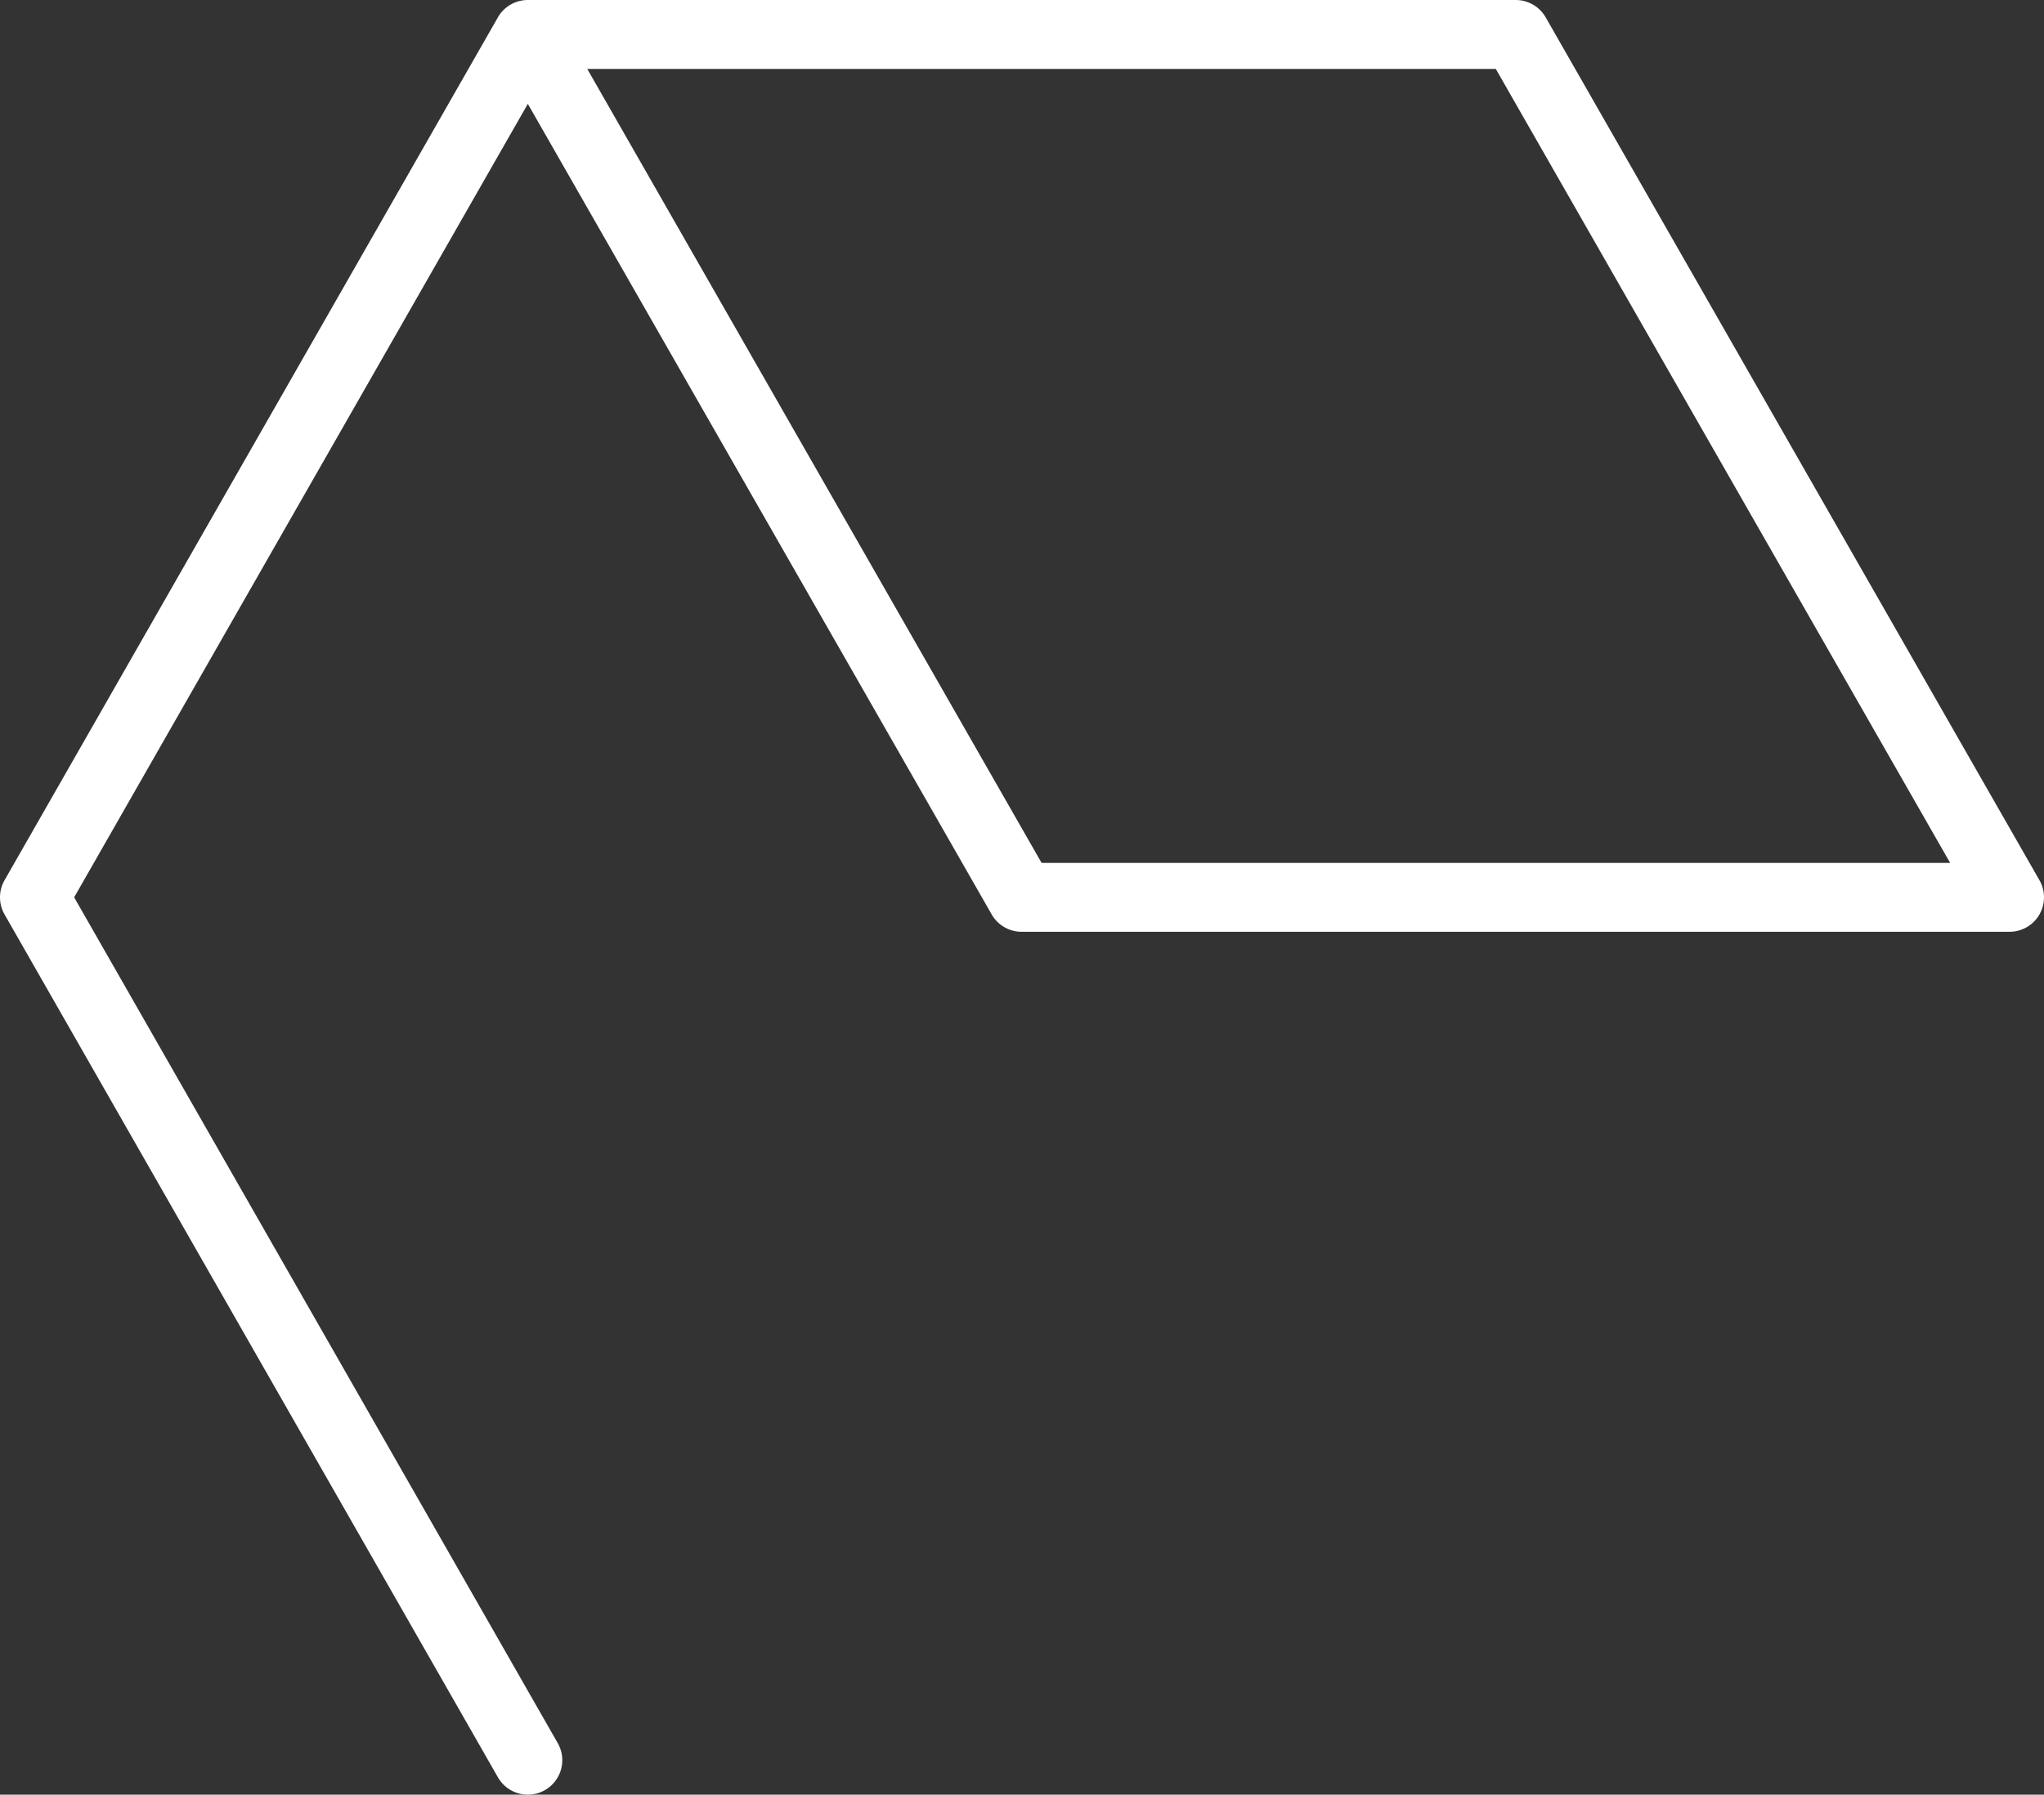
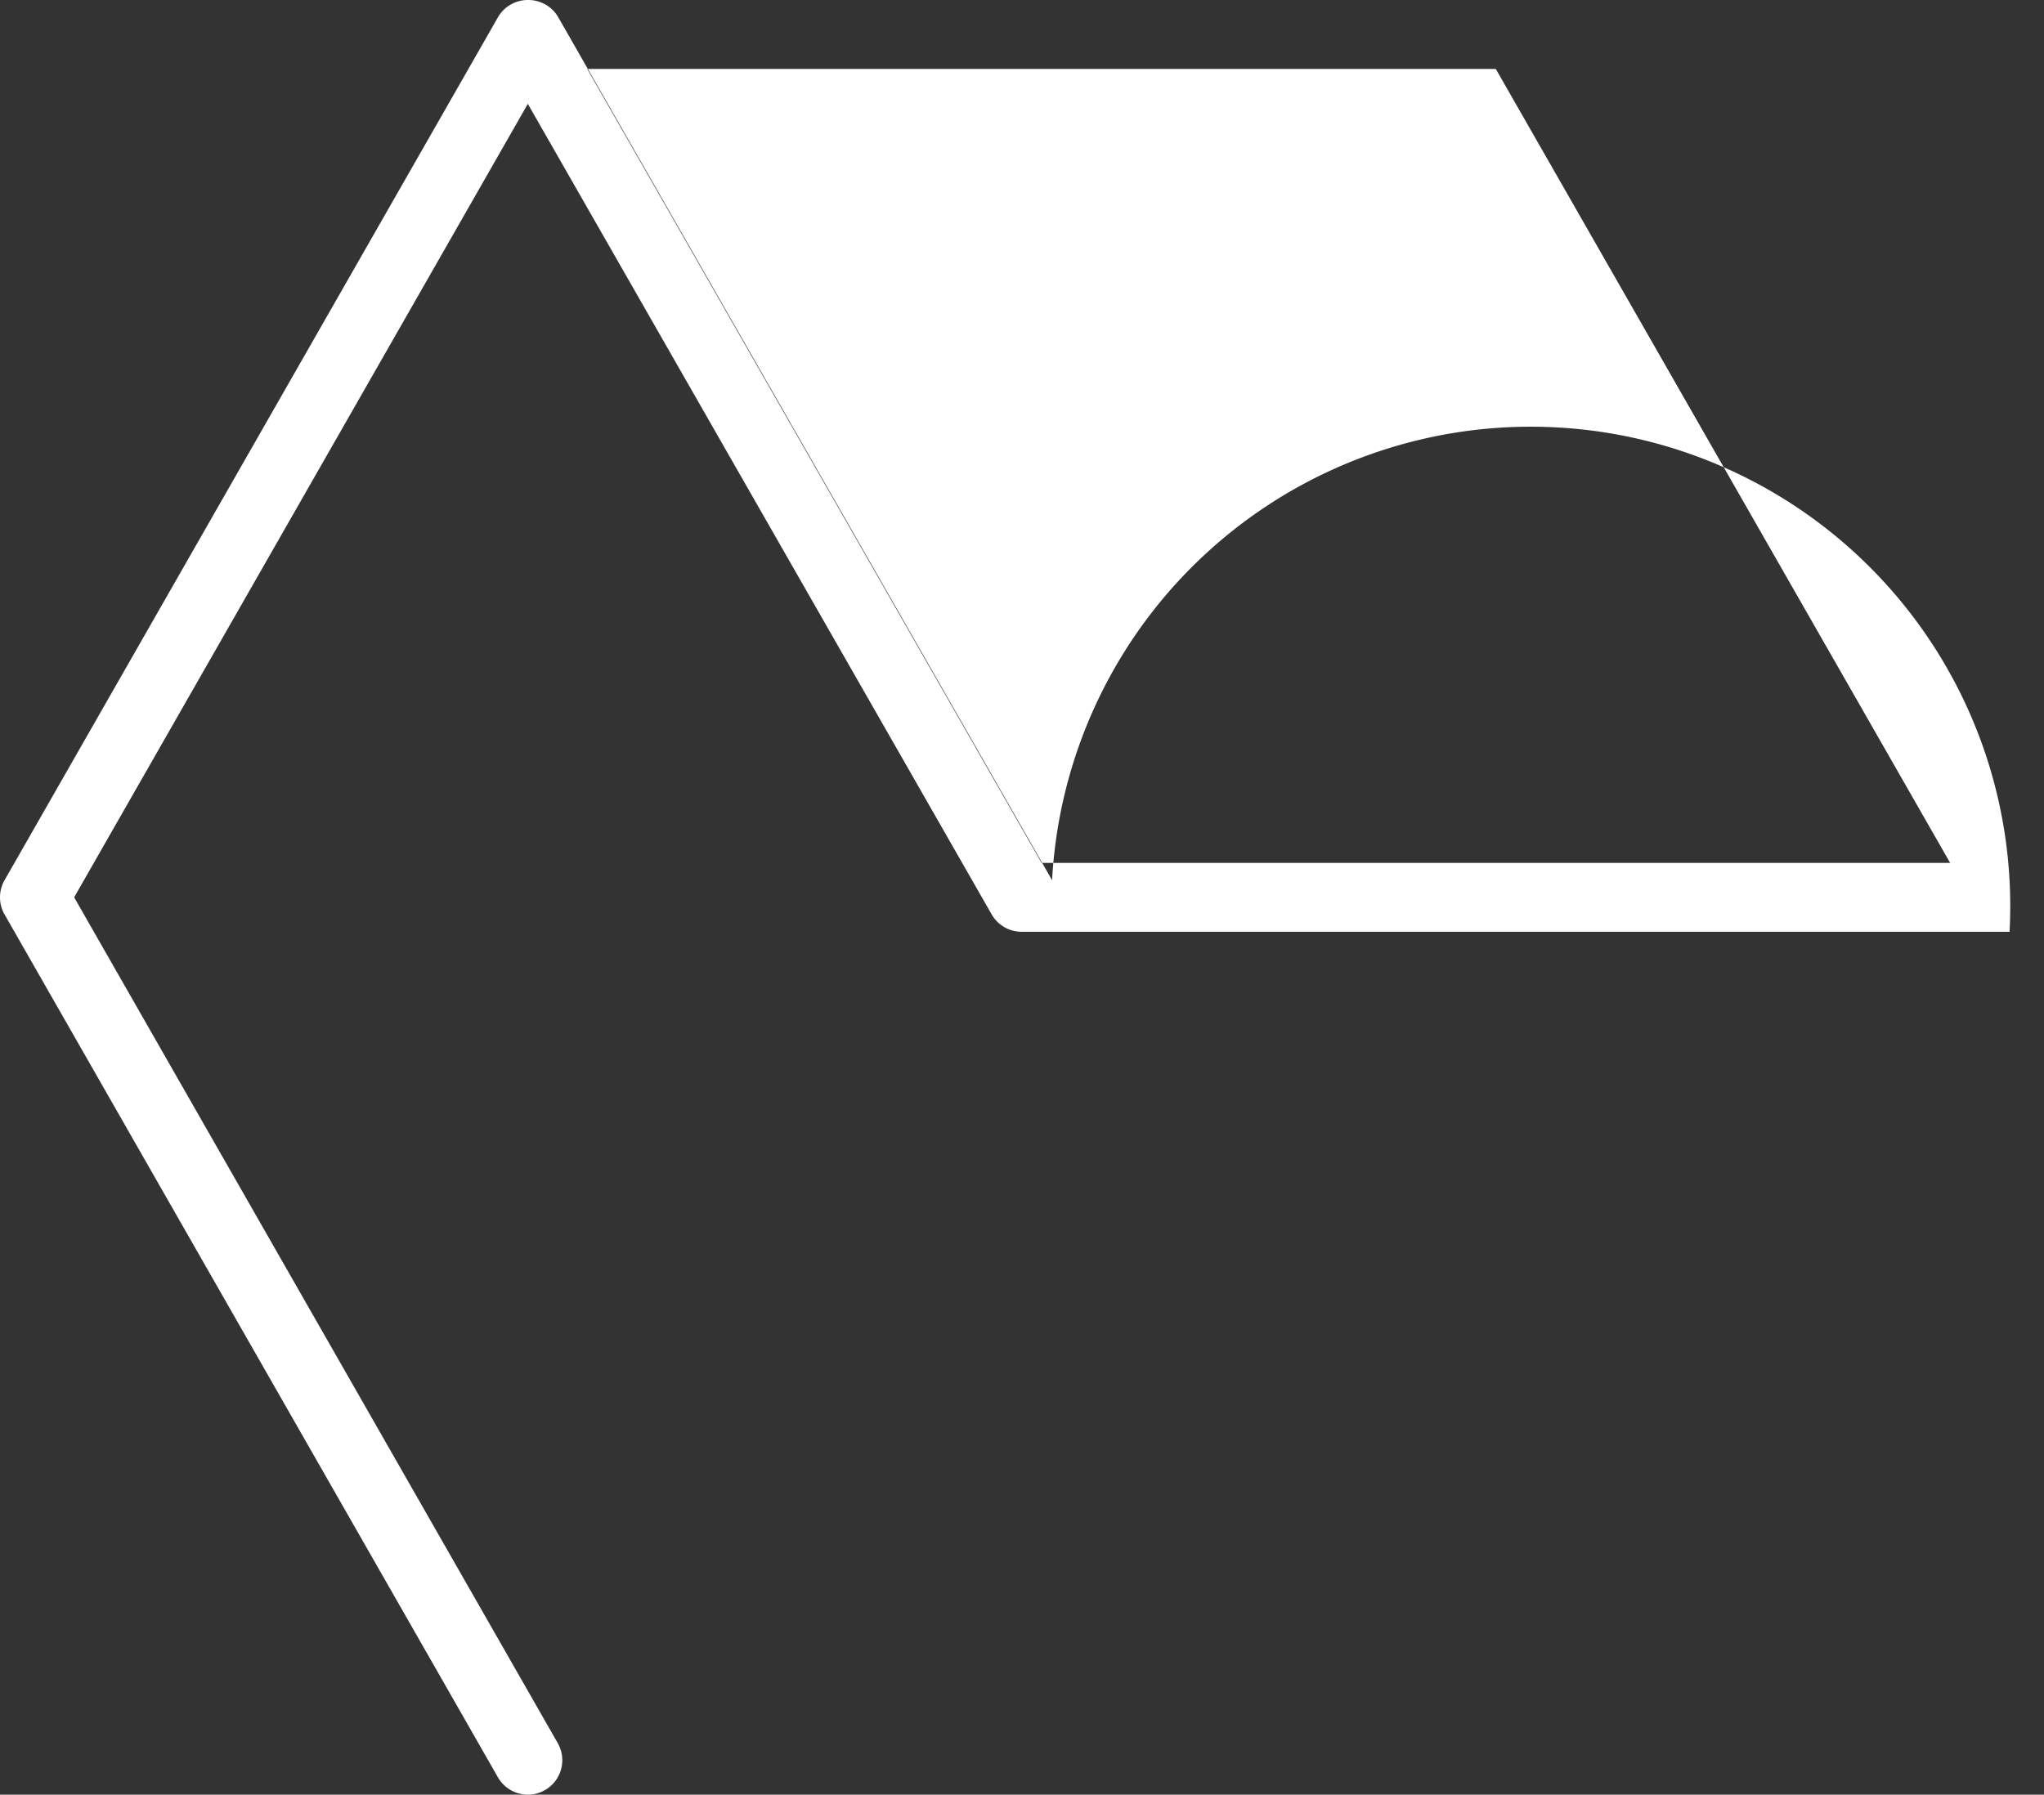
<svg xmlns="http://www.w3.org/2000/svg" width="504.2" height="442.803" viewBox="0 0 504.2 442.803">
  <rect x="0" y="0" width="504.2" height="442.803" fill="#333333" stroke="none" />
  <g id="TEXTILE-CRAFT-DESIGN" transform="translate(-12.8 -13.398)">
-     <path id="Path_778" data-name="Path 778" d="M143.008,456.2a8.5,8.5,0,0,1-7.387-4.283l-121.7-212.9a8.5,8.5,0,0,1,0-8.437L135.55,17.8a8.454,8.454,0,0,1,3.079-3.195l0,0,.007,0q.139-.083.28-.16h0l.011-.006a8.459,8.459,0,0,1,4.217-1.037H386.7a8.5,8.5,0,0,1,7.378,4.279l121.8,212.9A8.5,8.5,0,0,1,508.5,243.3H264.8a8.5,8.5,0,0,1-7.378-4.279L143,39.022,31.091,234.8,150.379,443.482a8.5,8.5,0,0,1-7.372,12.72ZM269.73,226.3H493.844L381.77,30.4H157.656Z" fill="#fff" />
+     <path id="Path_778" data-name="Path 778" d="M143.008,456.2a8.5,8.5,0,0,1-7.387-4.283l-121.7-212.9a8.5,8.5,0,0,1,0-8.437L135.55,17.8a8.454,8.454,0,0,1,3.079-3.195l0,0,.007,0q.139-.083.28-.16h0l.011-.006a8.459,8.459,0,0,1,4.217-1.037a8.5,8.5,0,0,1,7.378,4.279l121.8,212.9A8.5,8.5,0,0,1,508.5,243.3H264.8a8.5,8.5,0,0,1-7.378-4.279L143,39.022,31.091,234.8,150.379,443.482a8.5,8.5,0,0,1-7.372,12.72ZM269.73,226.3H493.844L381.77,30.4H157.656Z" fill="#fff" />
  </g>
</svg>